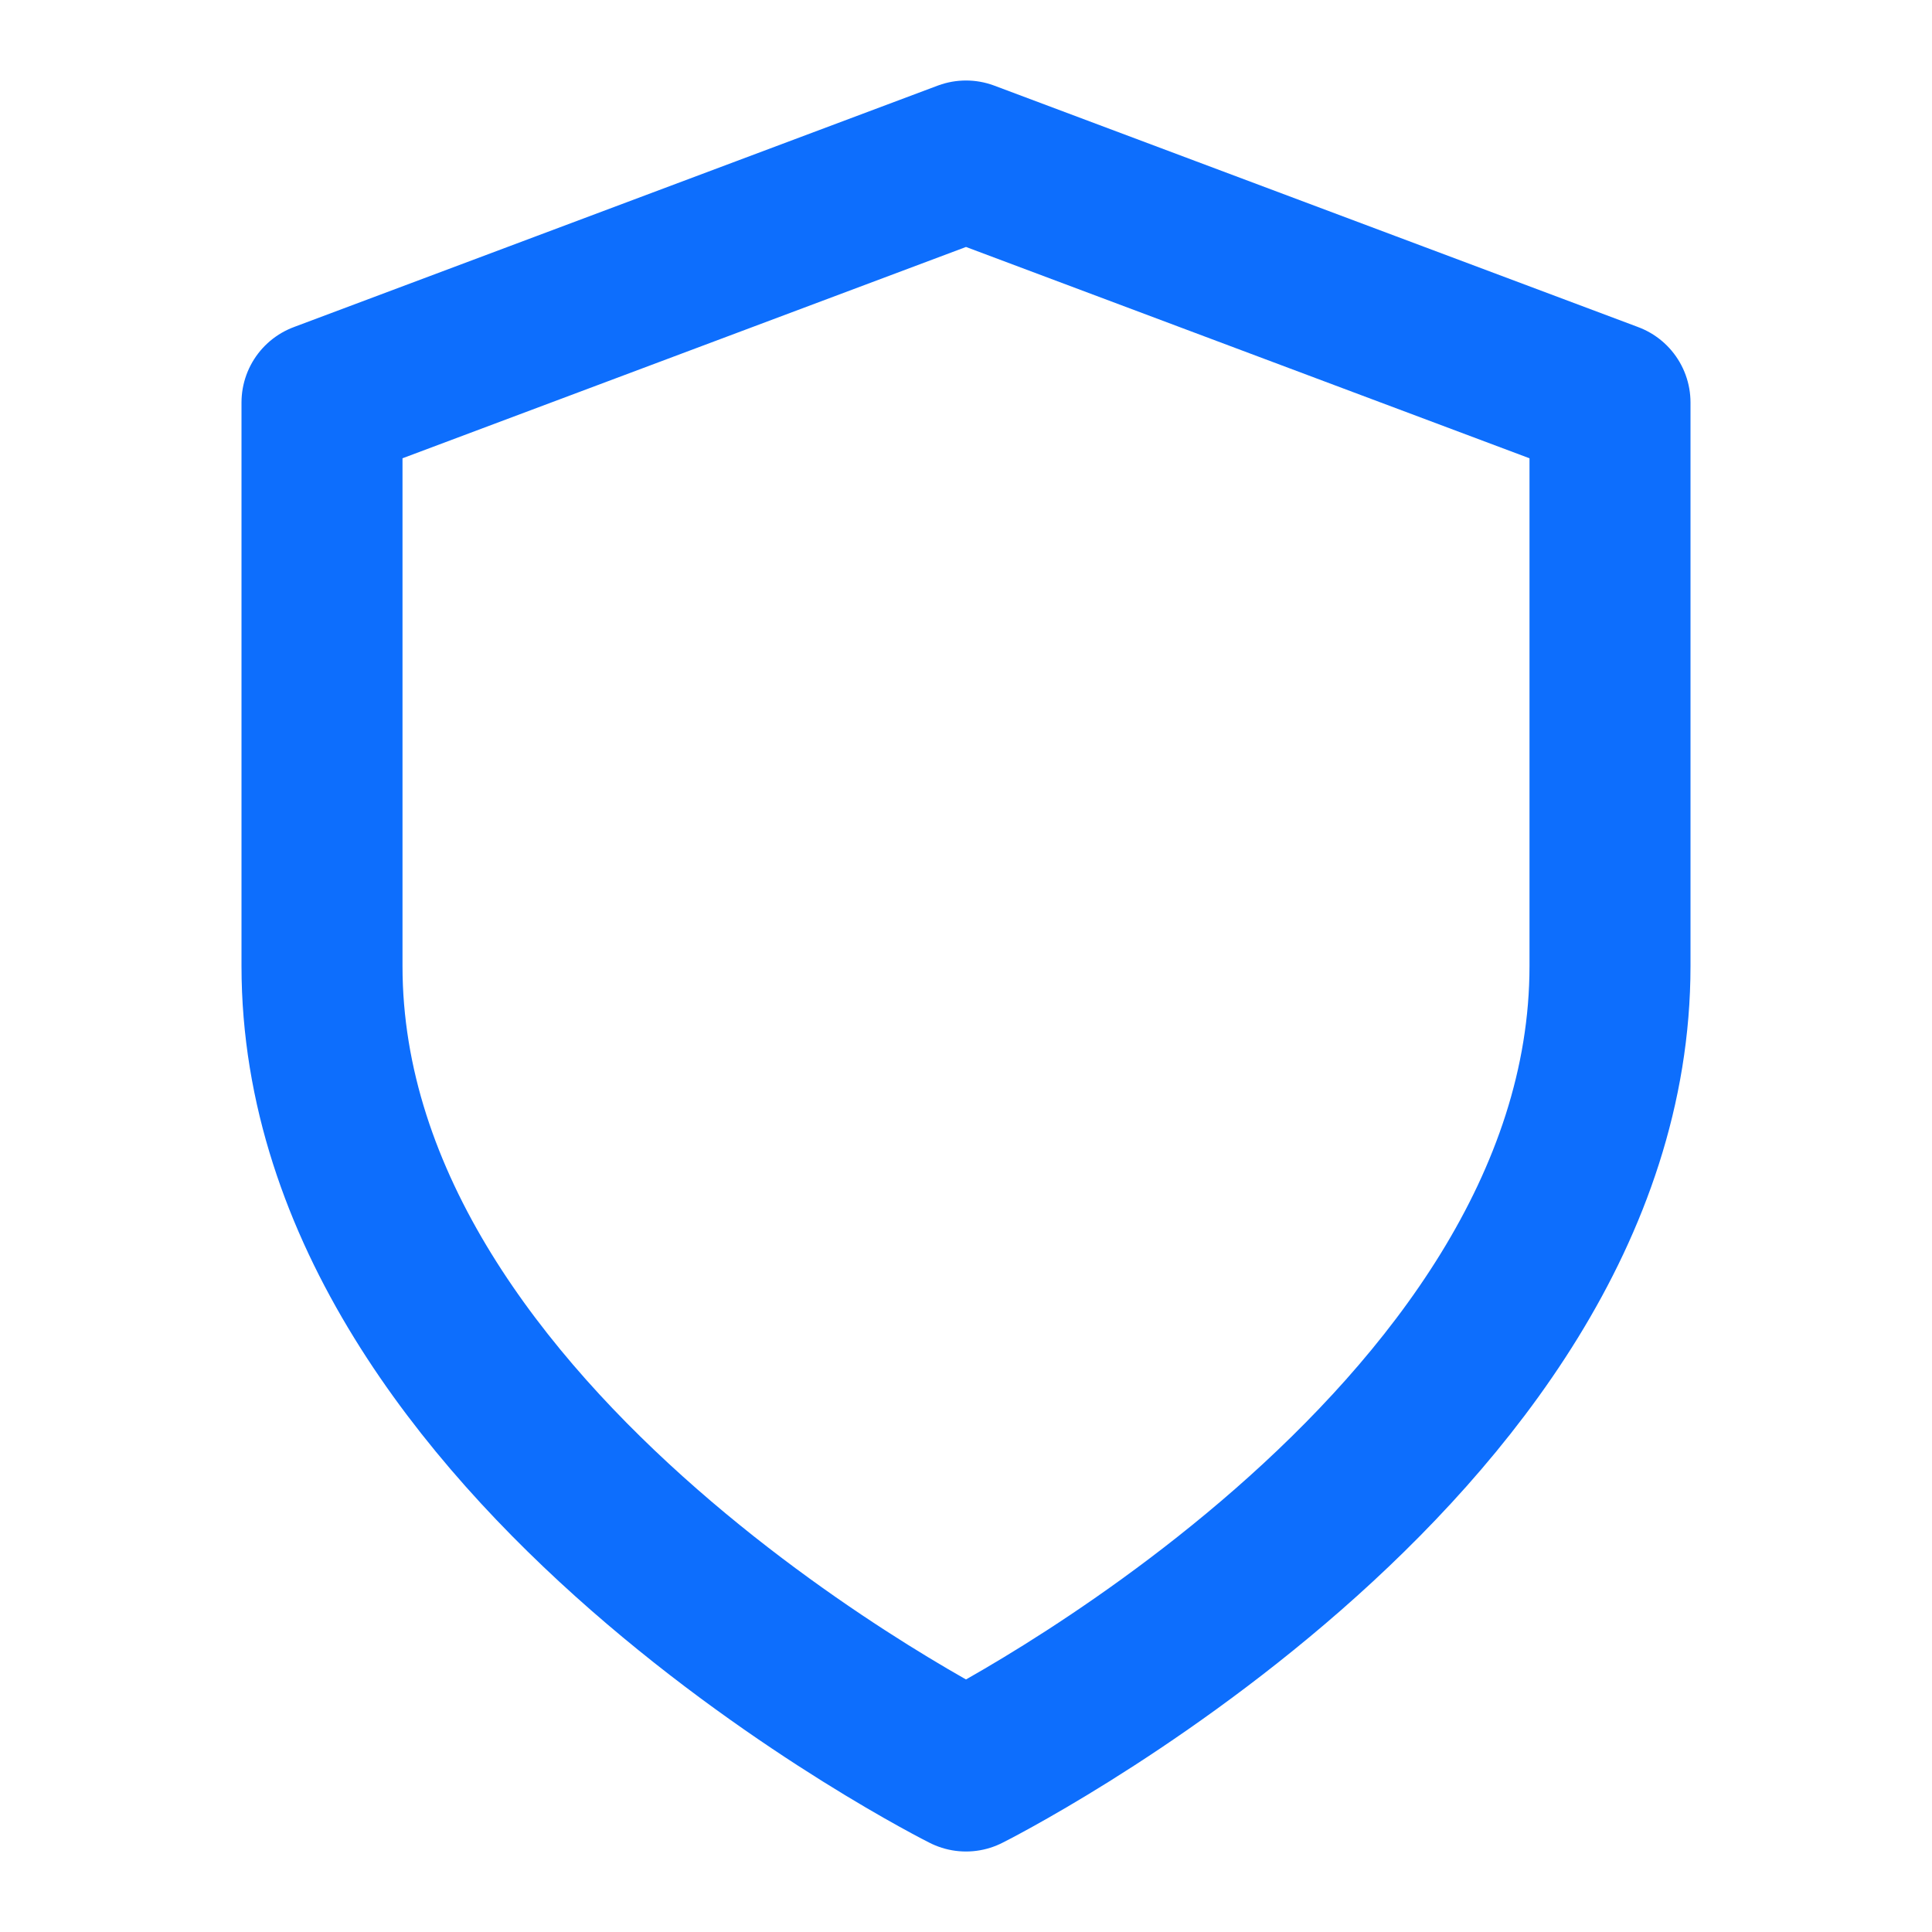
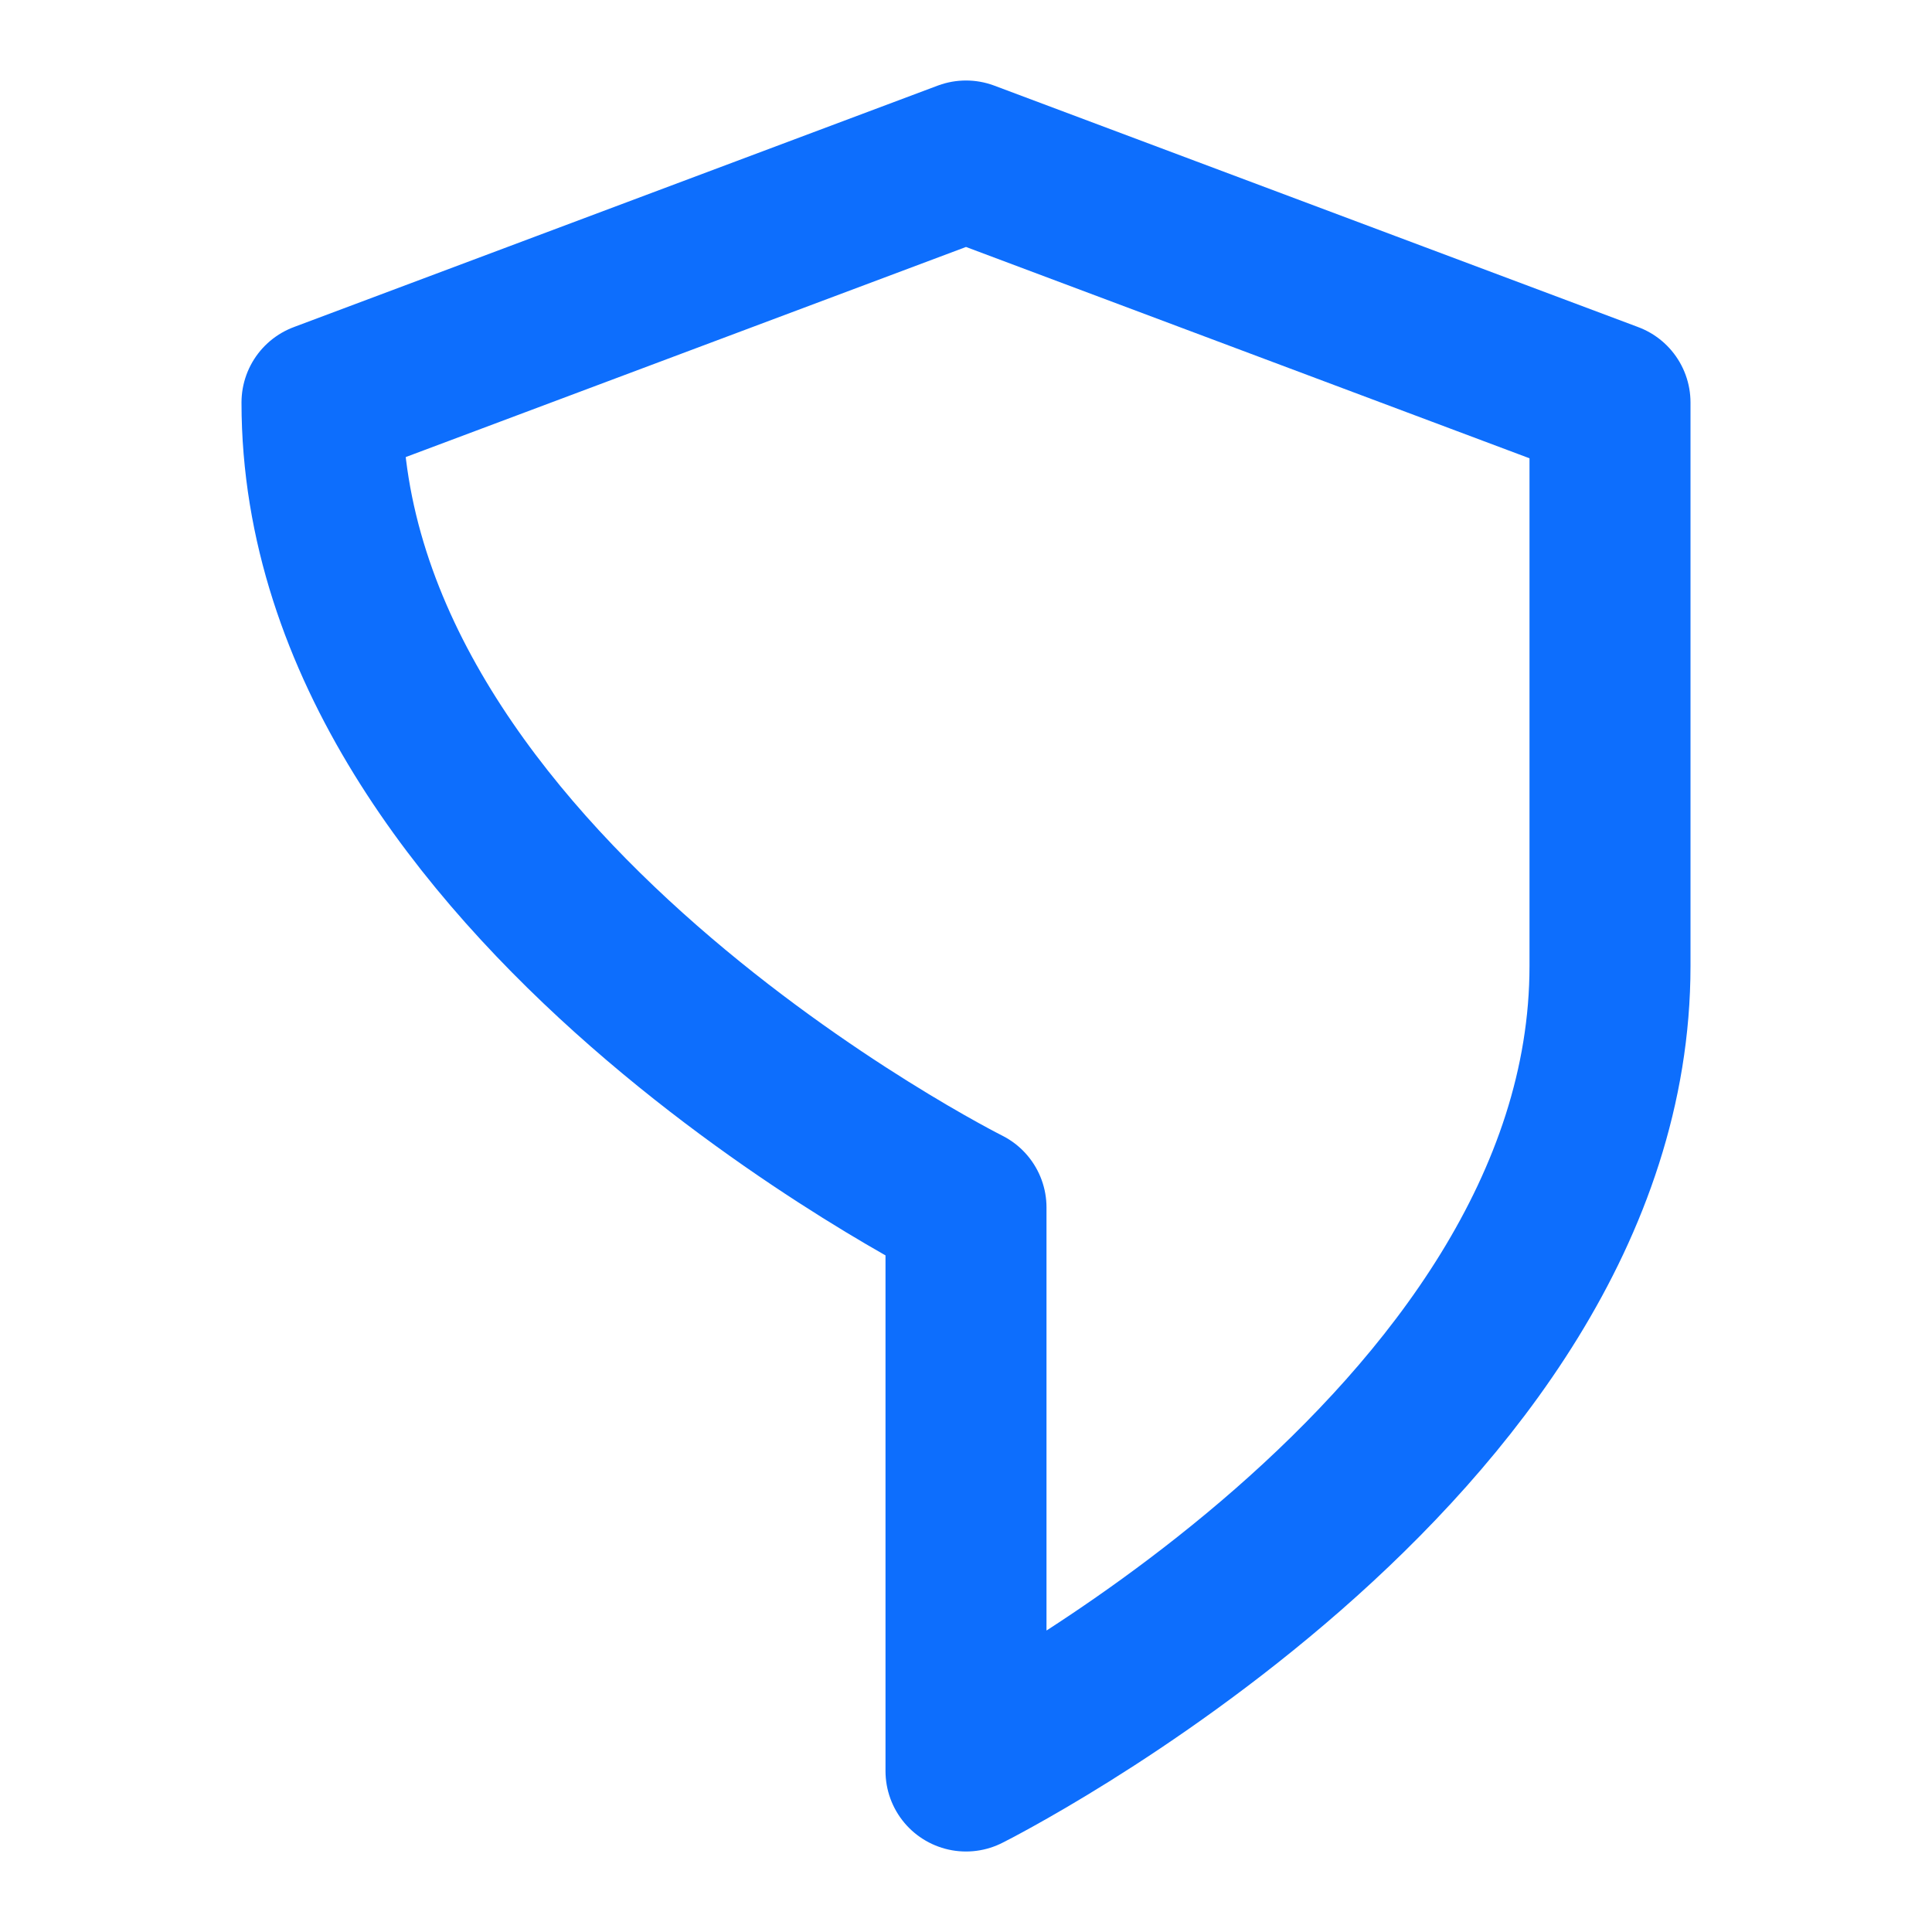
<svg xmlns="http://www.w3.org/2000/svg" width="48" height="48" viewBox="0 0 24 24" fill="none">
-   <path d="M12 22s8-4 8-10V5l-8-3-8 3v7c0 6 8 10 8 10z" stroke="#0d6efd" stroke-width="2" stroke-linecap="round" stroke-linejoin="round" />
+   <path d="M12 22s8-4 8-10V5l-8-3-8 3c0 6 8 10 8 10z" stroke="#0d6efd" stroke-width="2" stroke-linecap="round" stroke-linejoin="round" />
</svg>